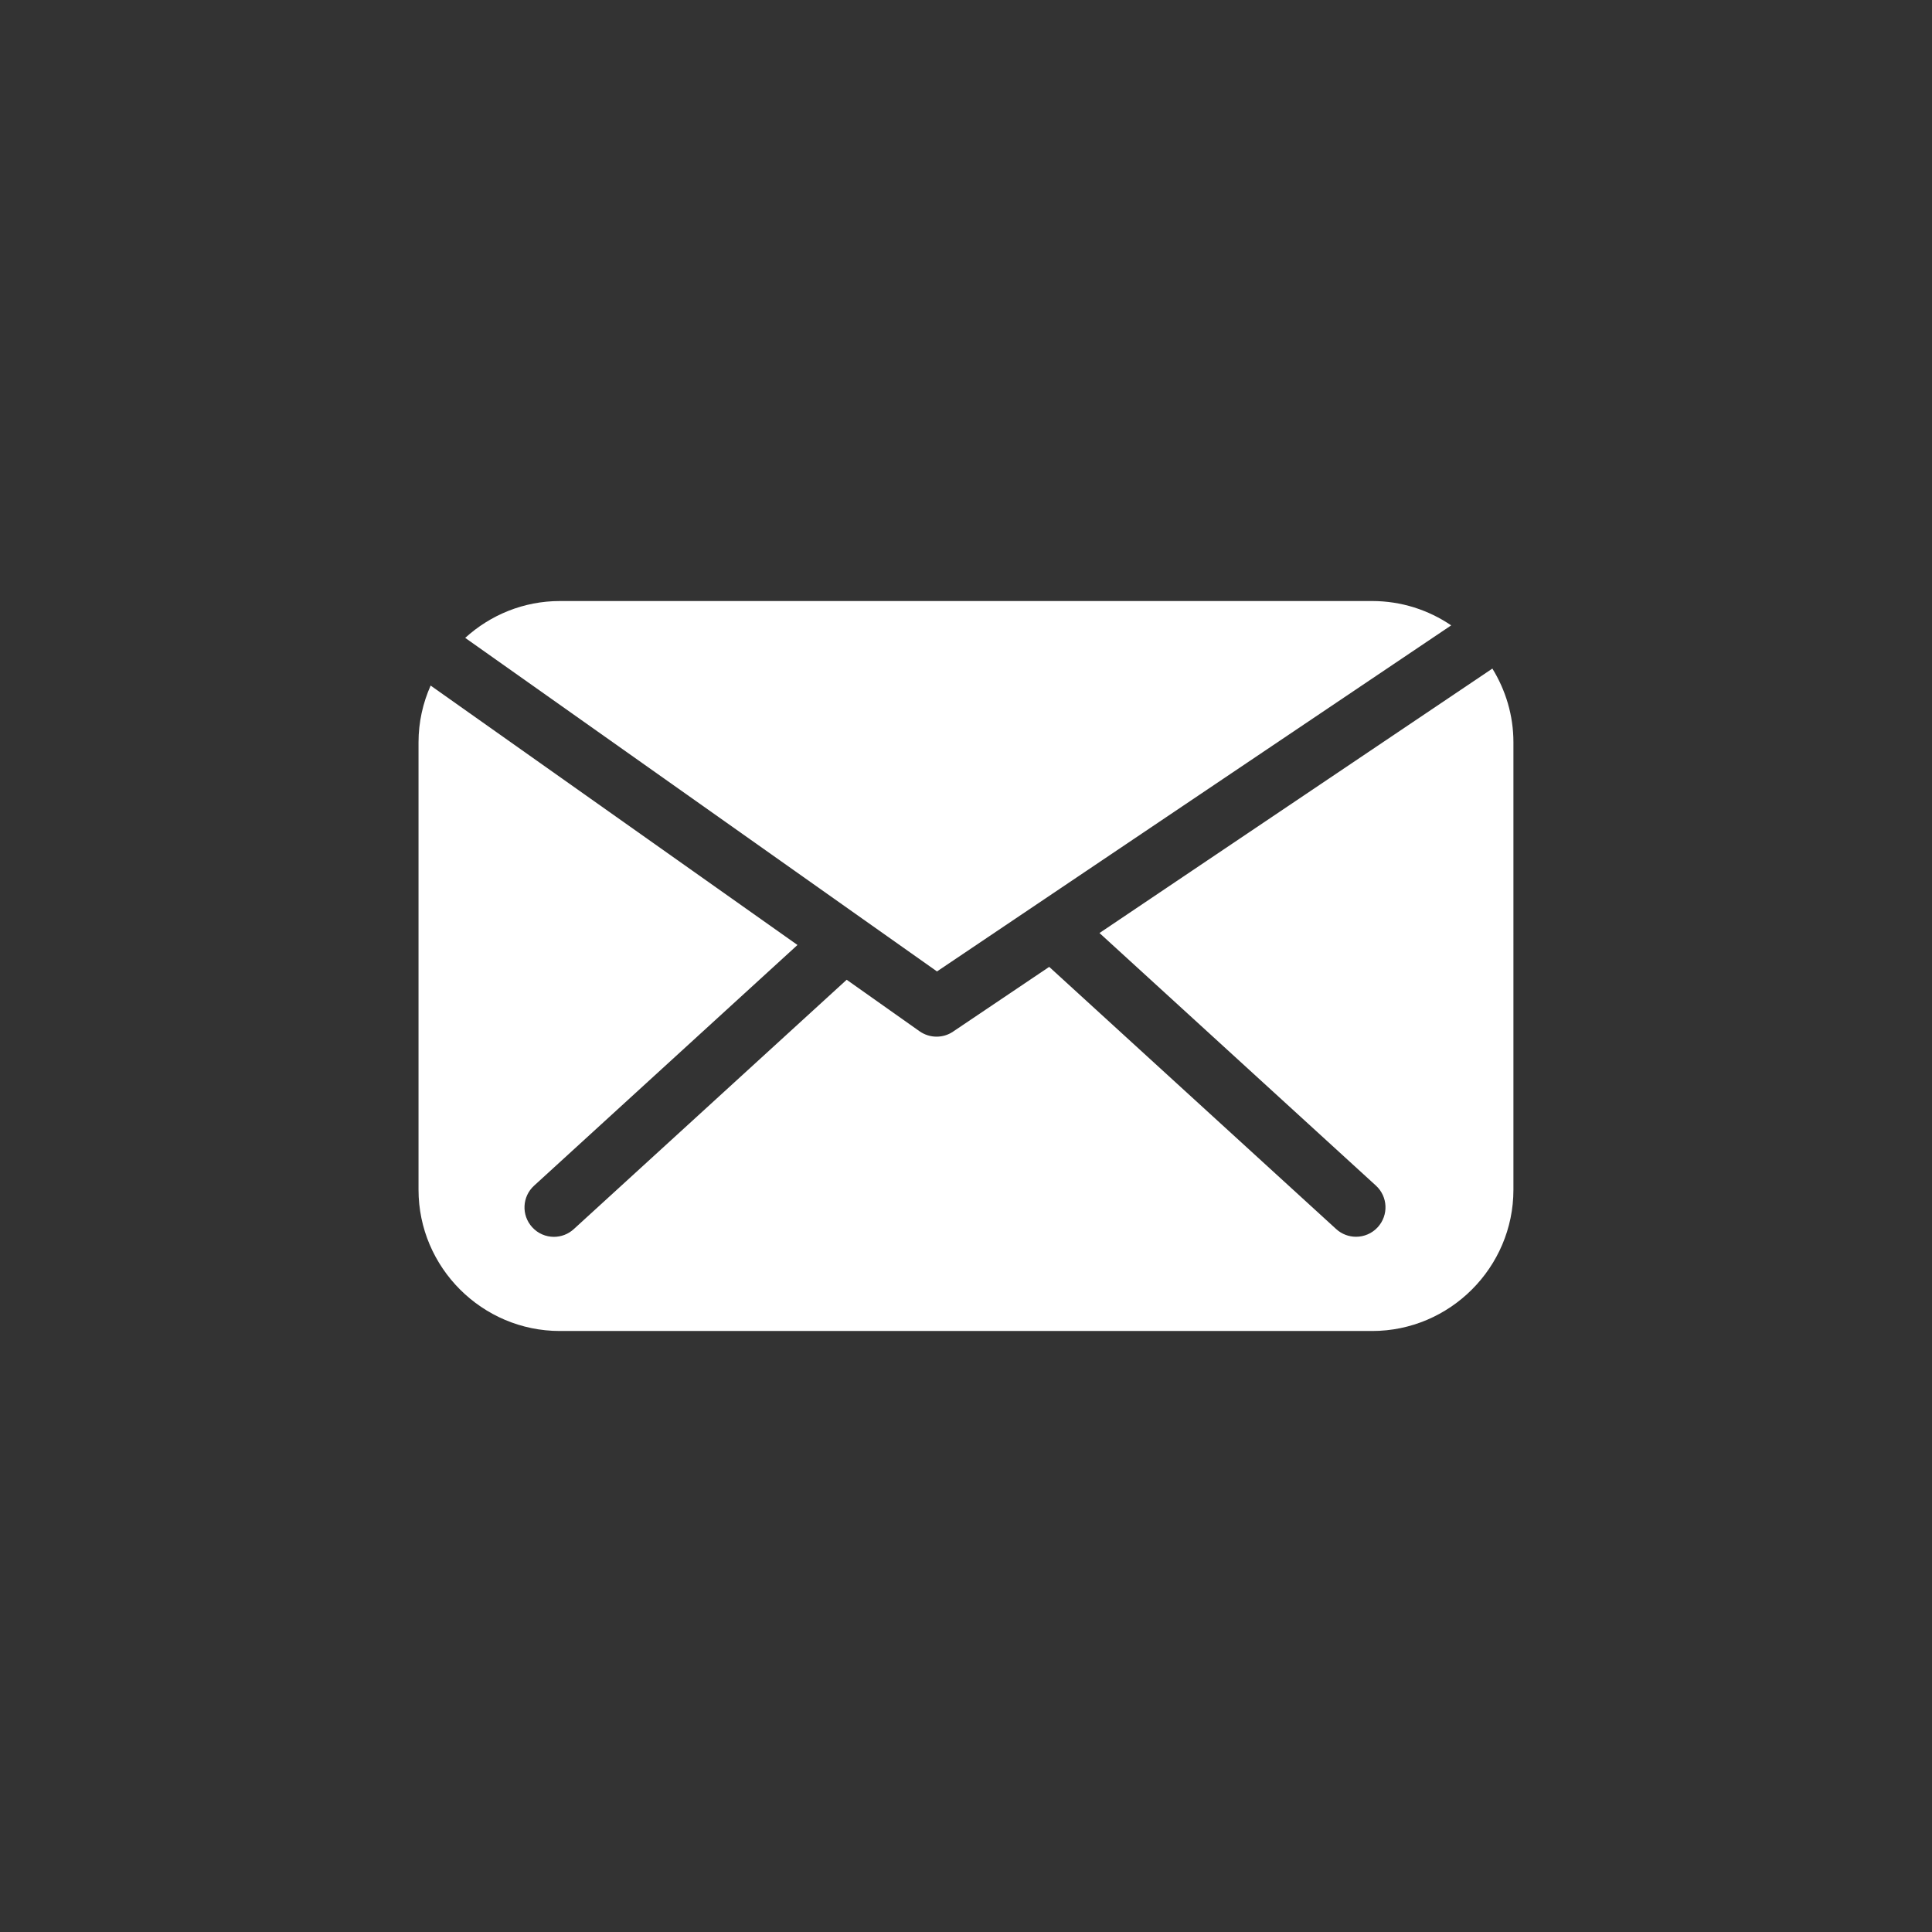
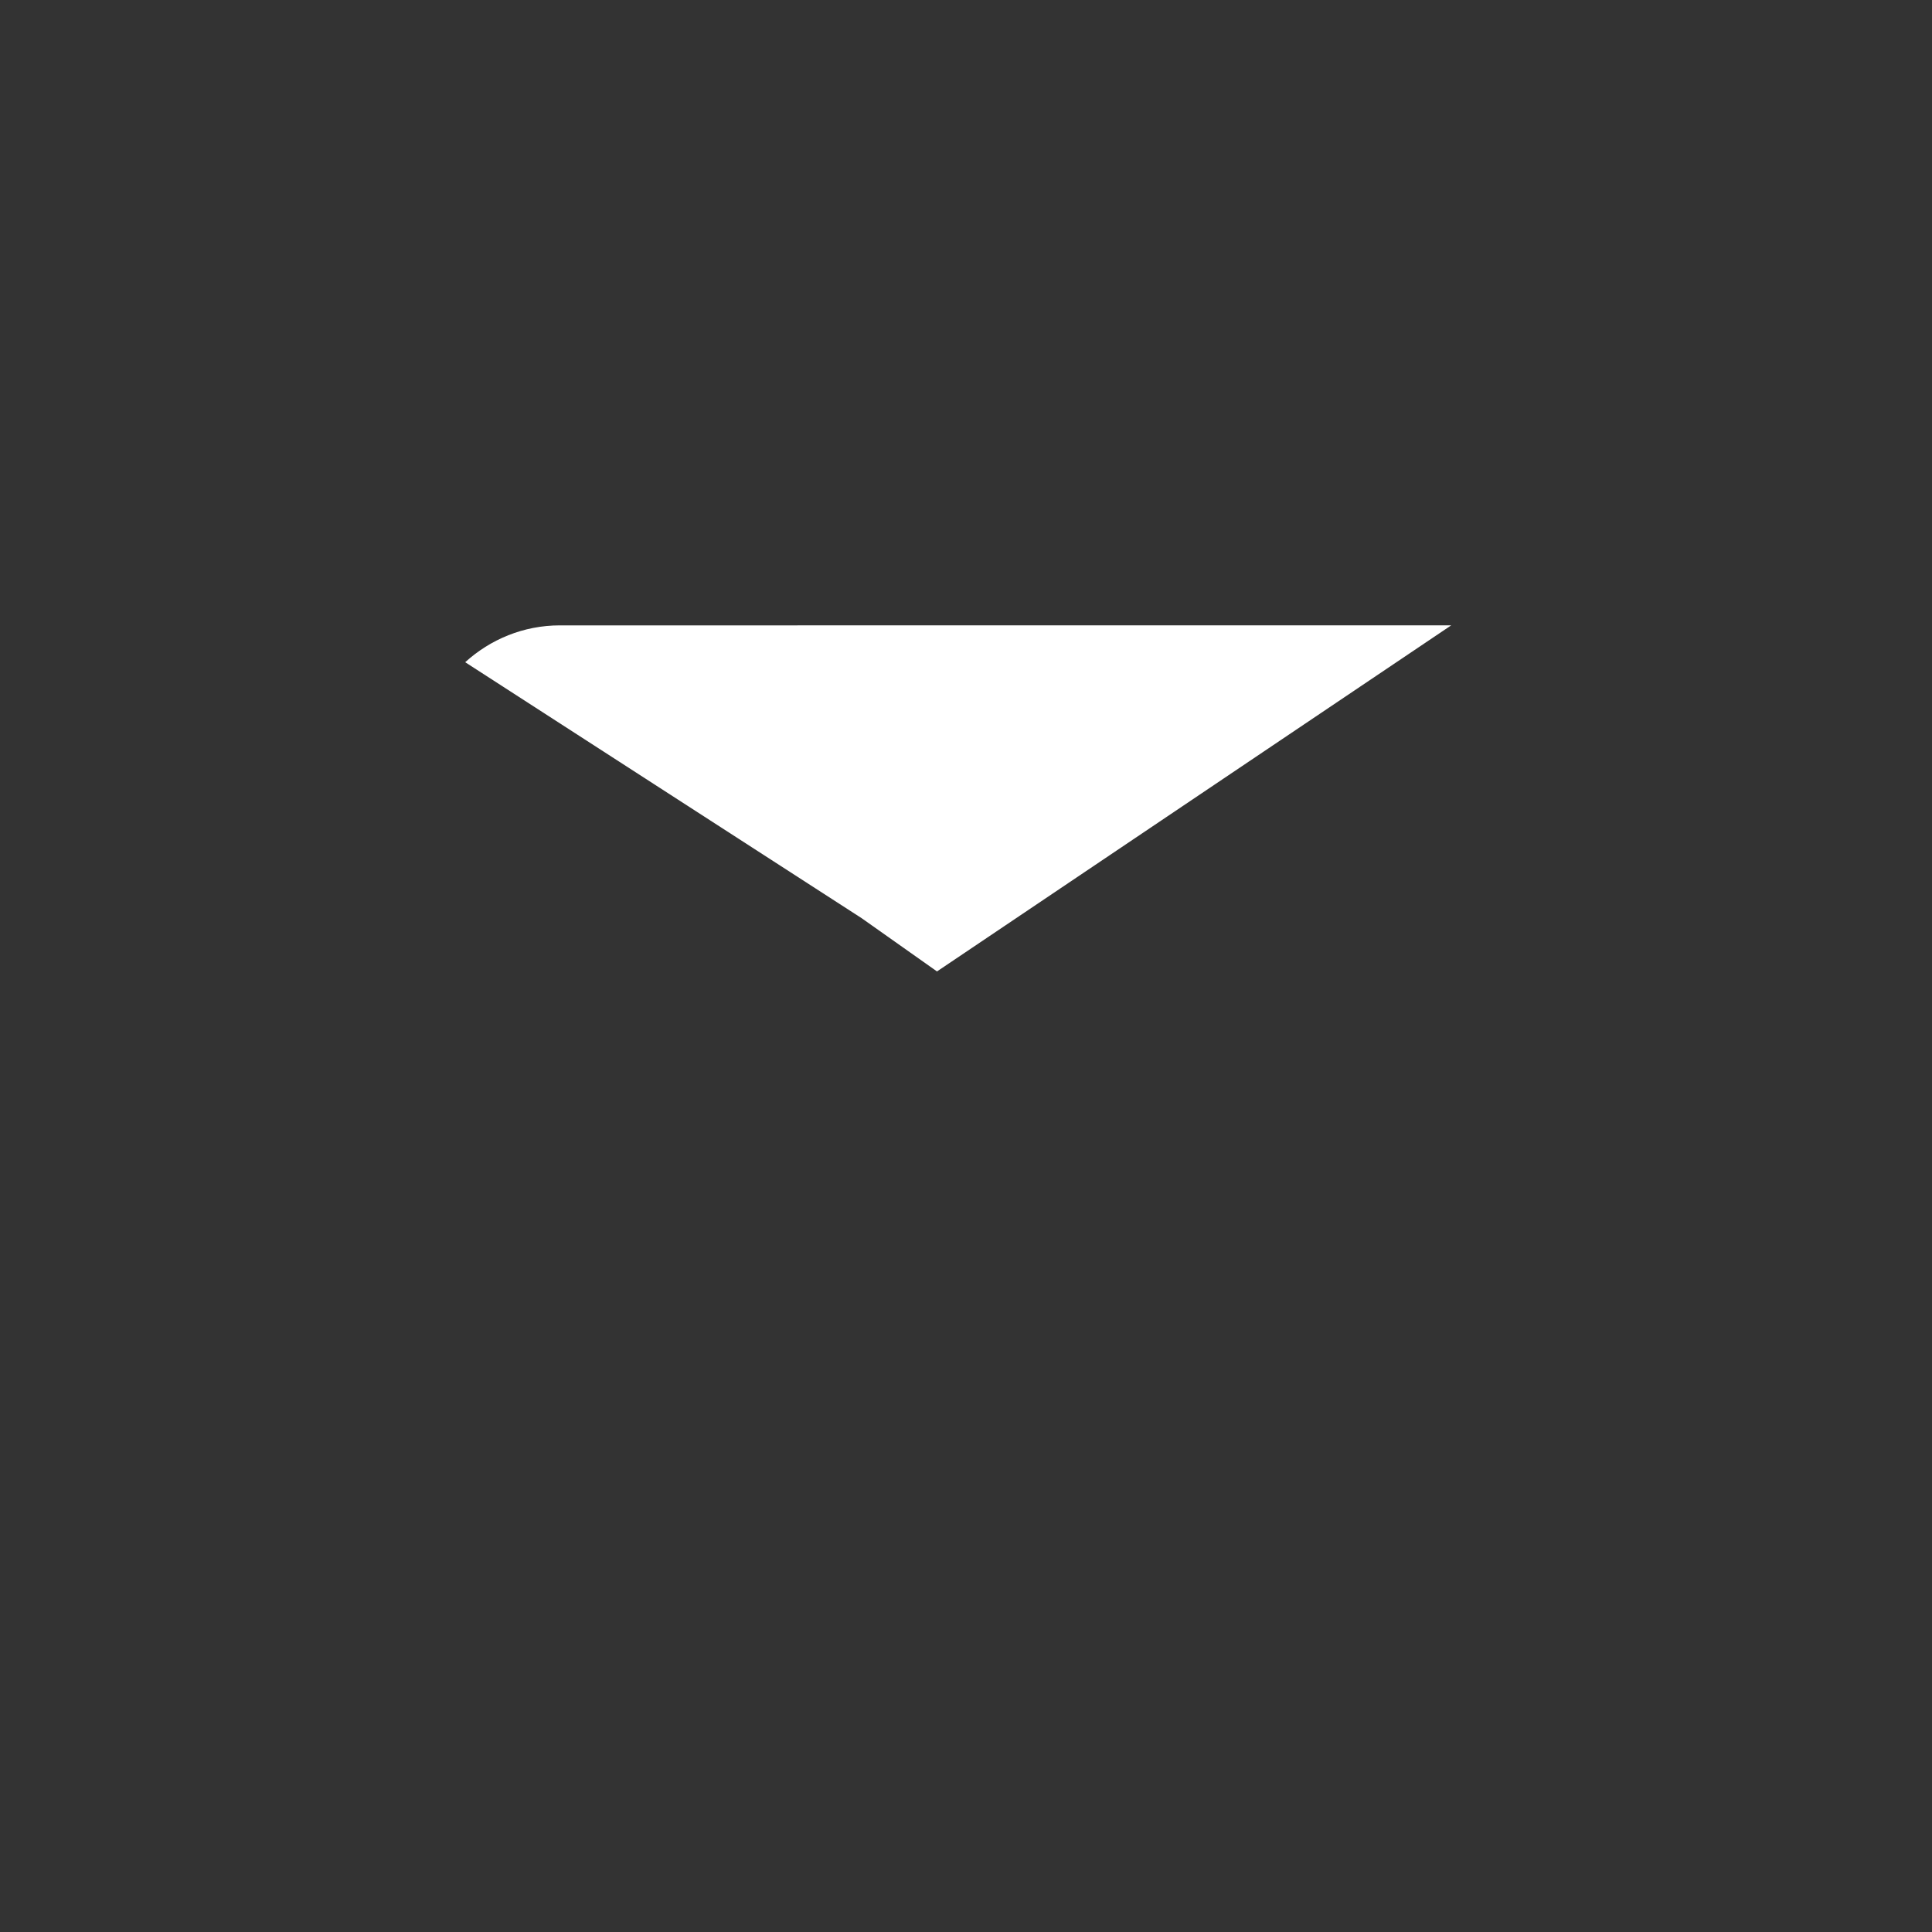
<svg xmlns="http://www.w3.org/2000/svg" version="1.0" id="圖層_1" x="0px" y="0px" width="75px" height="75px" viewBox="0 0 75 75" enable-background="new 0 0 75 75" xml:space="preserve">
  <rect x="0" y="0" width="75" height="75" fill="#333333" stroke="none" />
  <g>
    <g>
      <g>
        <g>
-           <path fill="#FFFFFF" d="M53.413,46.025c0.466,0.426,0.498,1.148,0.071,1.615c-0.225,0.246-0.533,0.371-0.844,0.371      c-0.274,0-0.551-0.099-0.77-0.299L40.73,37.534l-3.735,2.515c-0.192,0.131-0.416,0.194-0.638,0.194      c-0.231,0-0.462-0.07-0.66-0.209l-2.829-2l-10.594,9.68c-0.219,0.201-0.496,0.3-0.771,0.3c-0.309,0-0.618-0.125-0.843-0.373      c-0.426-0.466-0.393-1.188,0.073-1.613l10.225-9.344l-14.241-10.07c-0.3,0.676-0.47,1.42-0.47,2.204v17.367      c0,3.018,2.469,5.484,5.485,5.484h31.536c3.016,0,5.483-2.467,5.483-5.484V28.816c0-1.048-0.303-2.026-0.817-2.862L42.682,36.22      L53.413,46.025z" />
-         </g>
+           </g>
      </g>
      <g>
        <g>
-           <path fill="#FFFFFF" d="M33.449,35.644l2.925,2.067l19.961-13.434c-0.877-0.596-1.935-0.945-3.067-0.945H21.733      c-1.412,0-2.7,0.545-3.674,1.43L33.449,35.644C33.448,35.643,33.449,35.643,33.449,35.644z" />
+           <path fill="#FFFFFF" d="M33.449,35.644l2.925,2.067l19.961-13.434H21.733      c-1.412,0-2.7,0.545-3.674,1.43L33.449,35.644C33.448,35.643,33.449,35.643,33.449,35.644z" />
        </g>
      </g>
    </g>
  </g>
</svg>